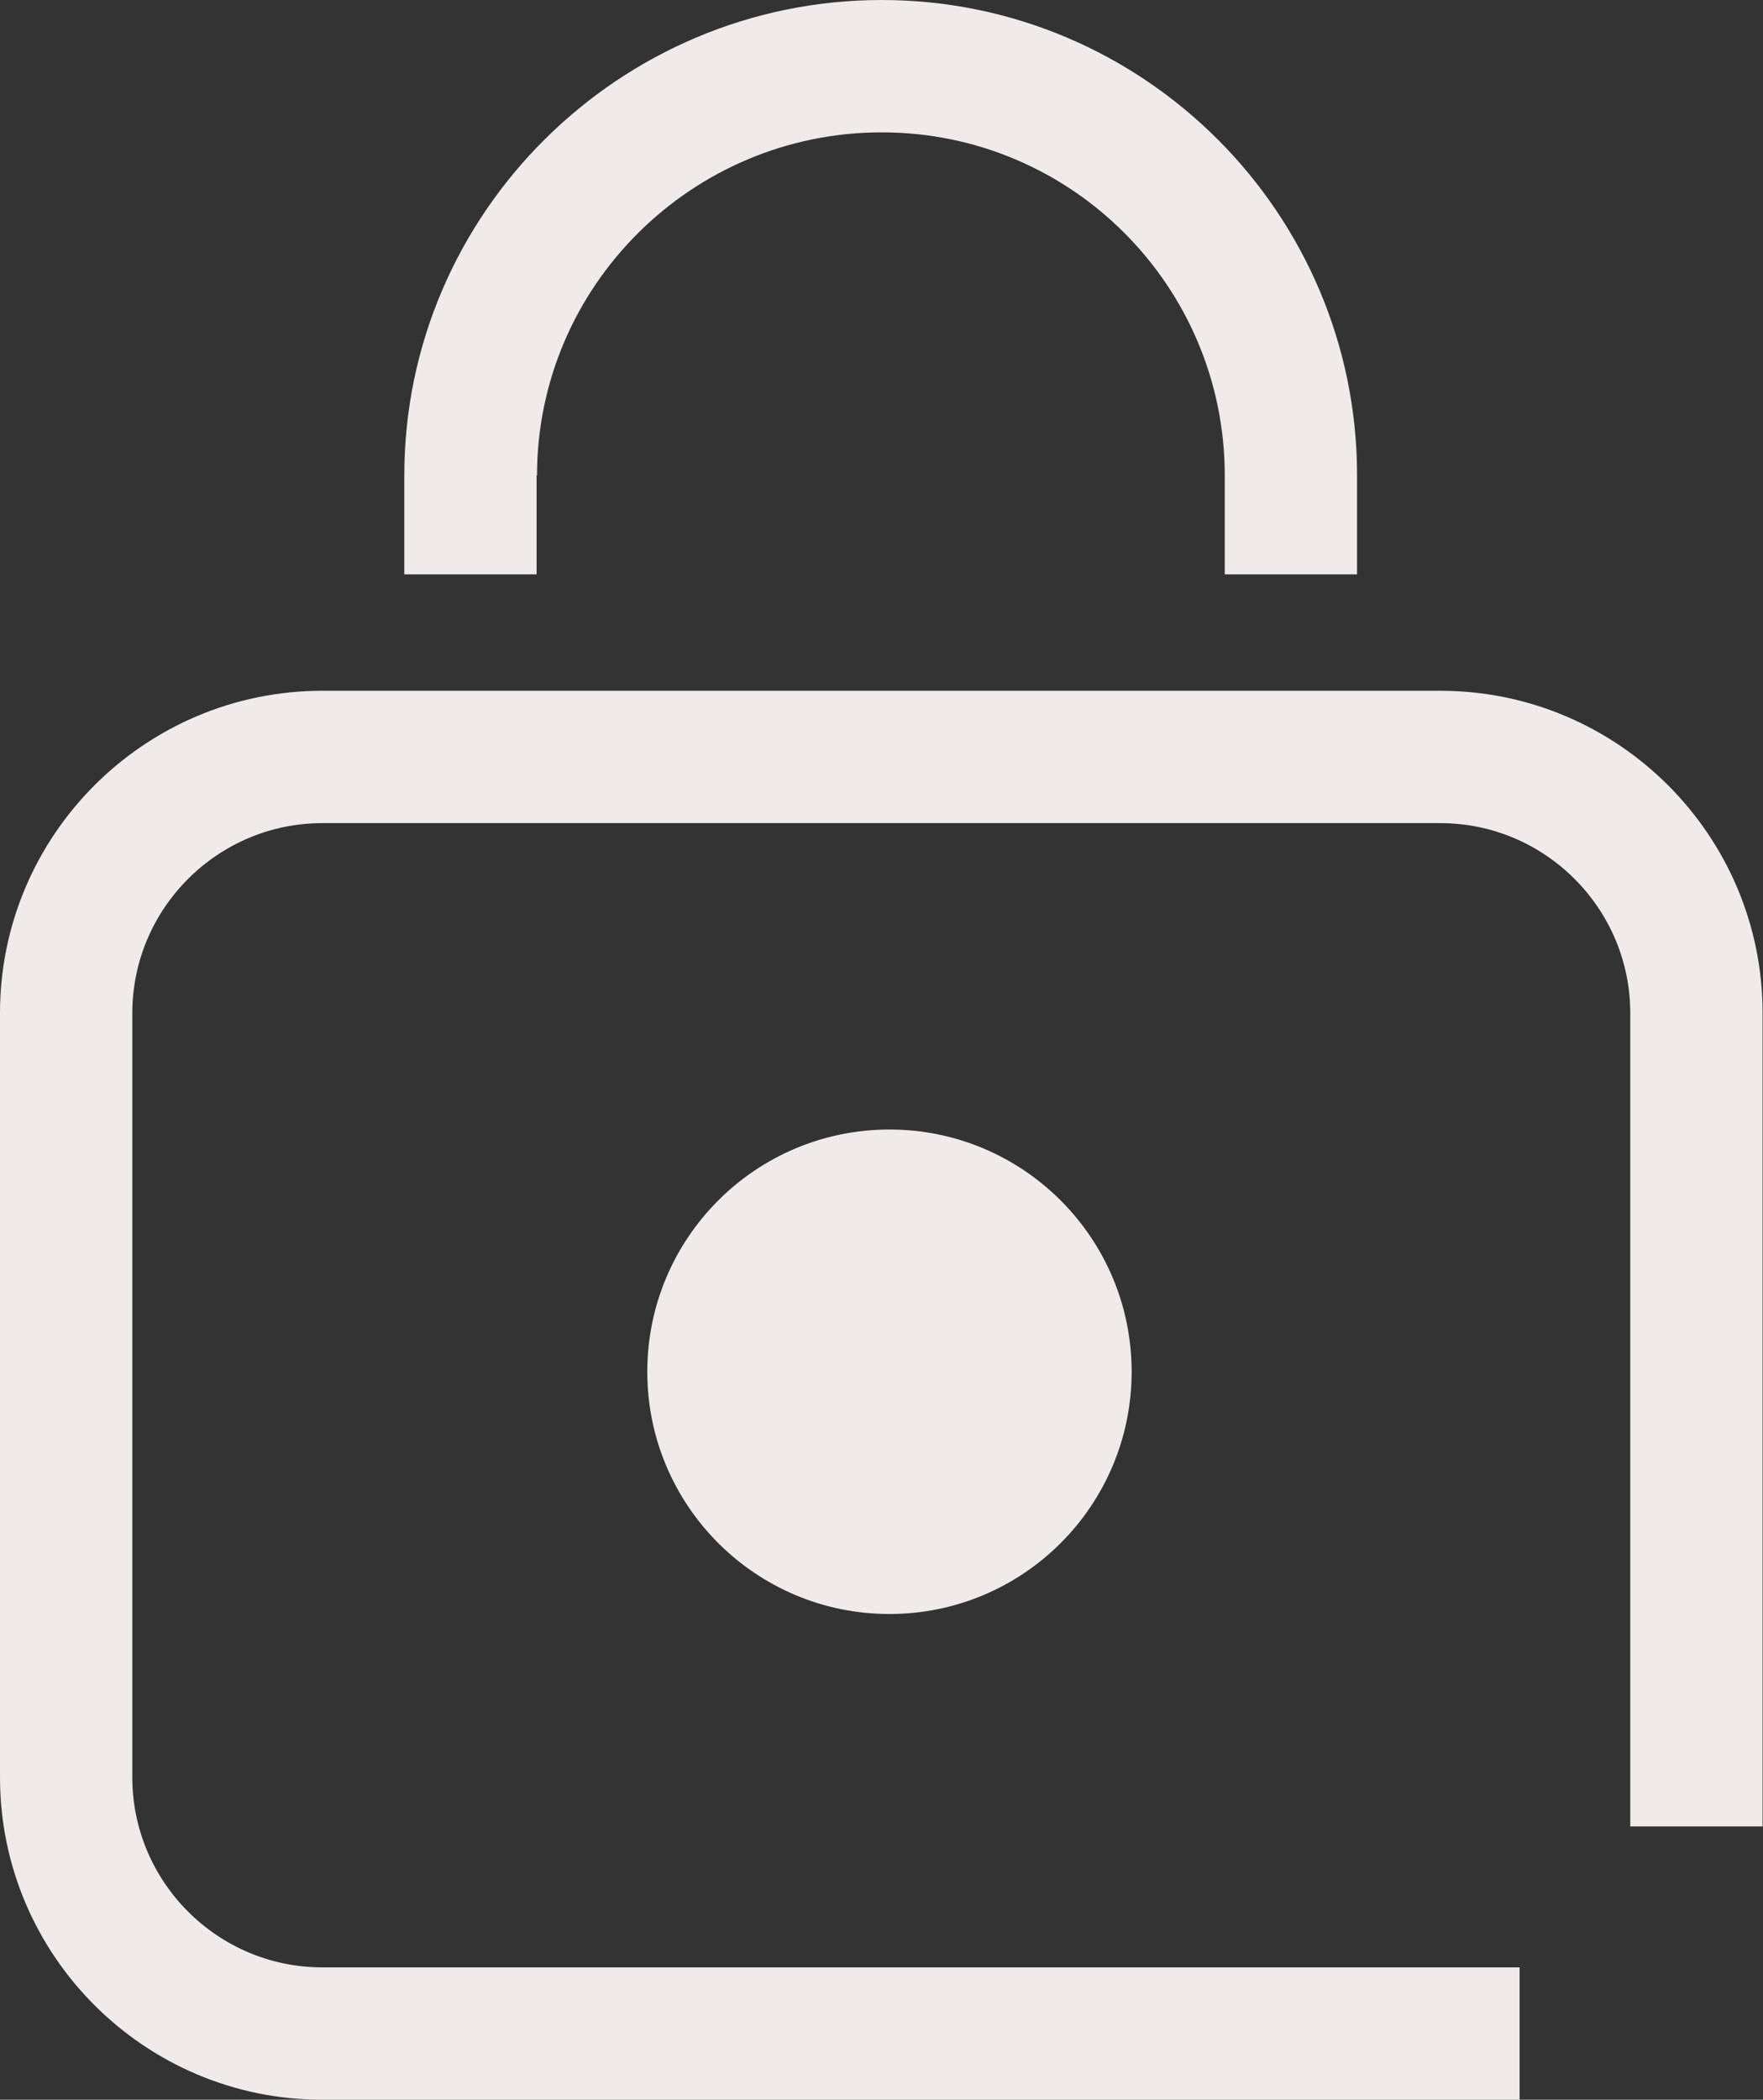
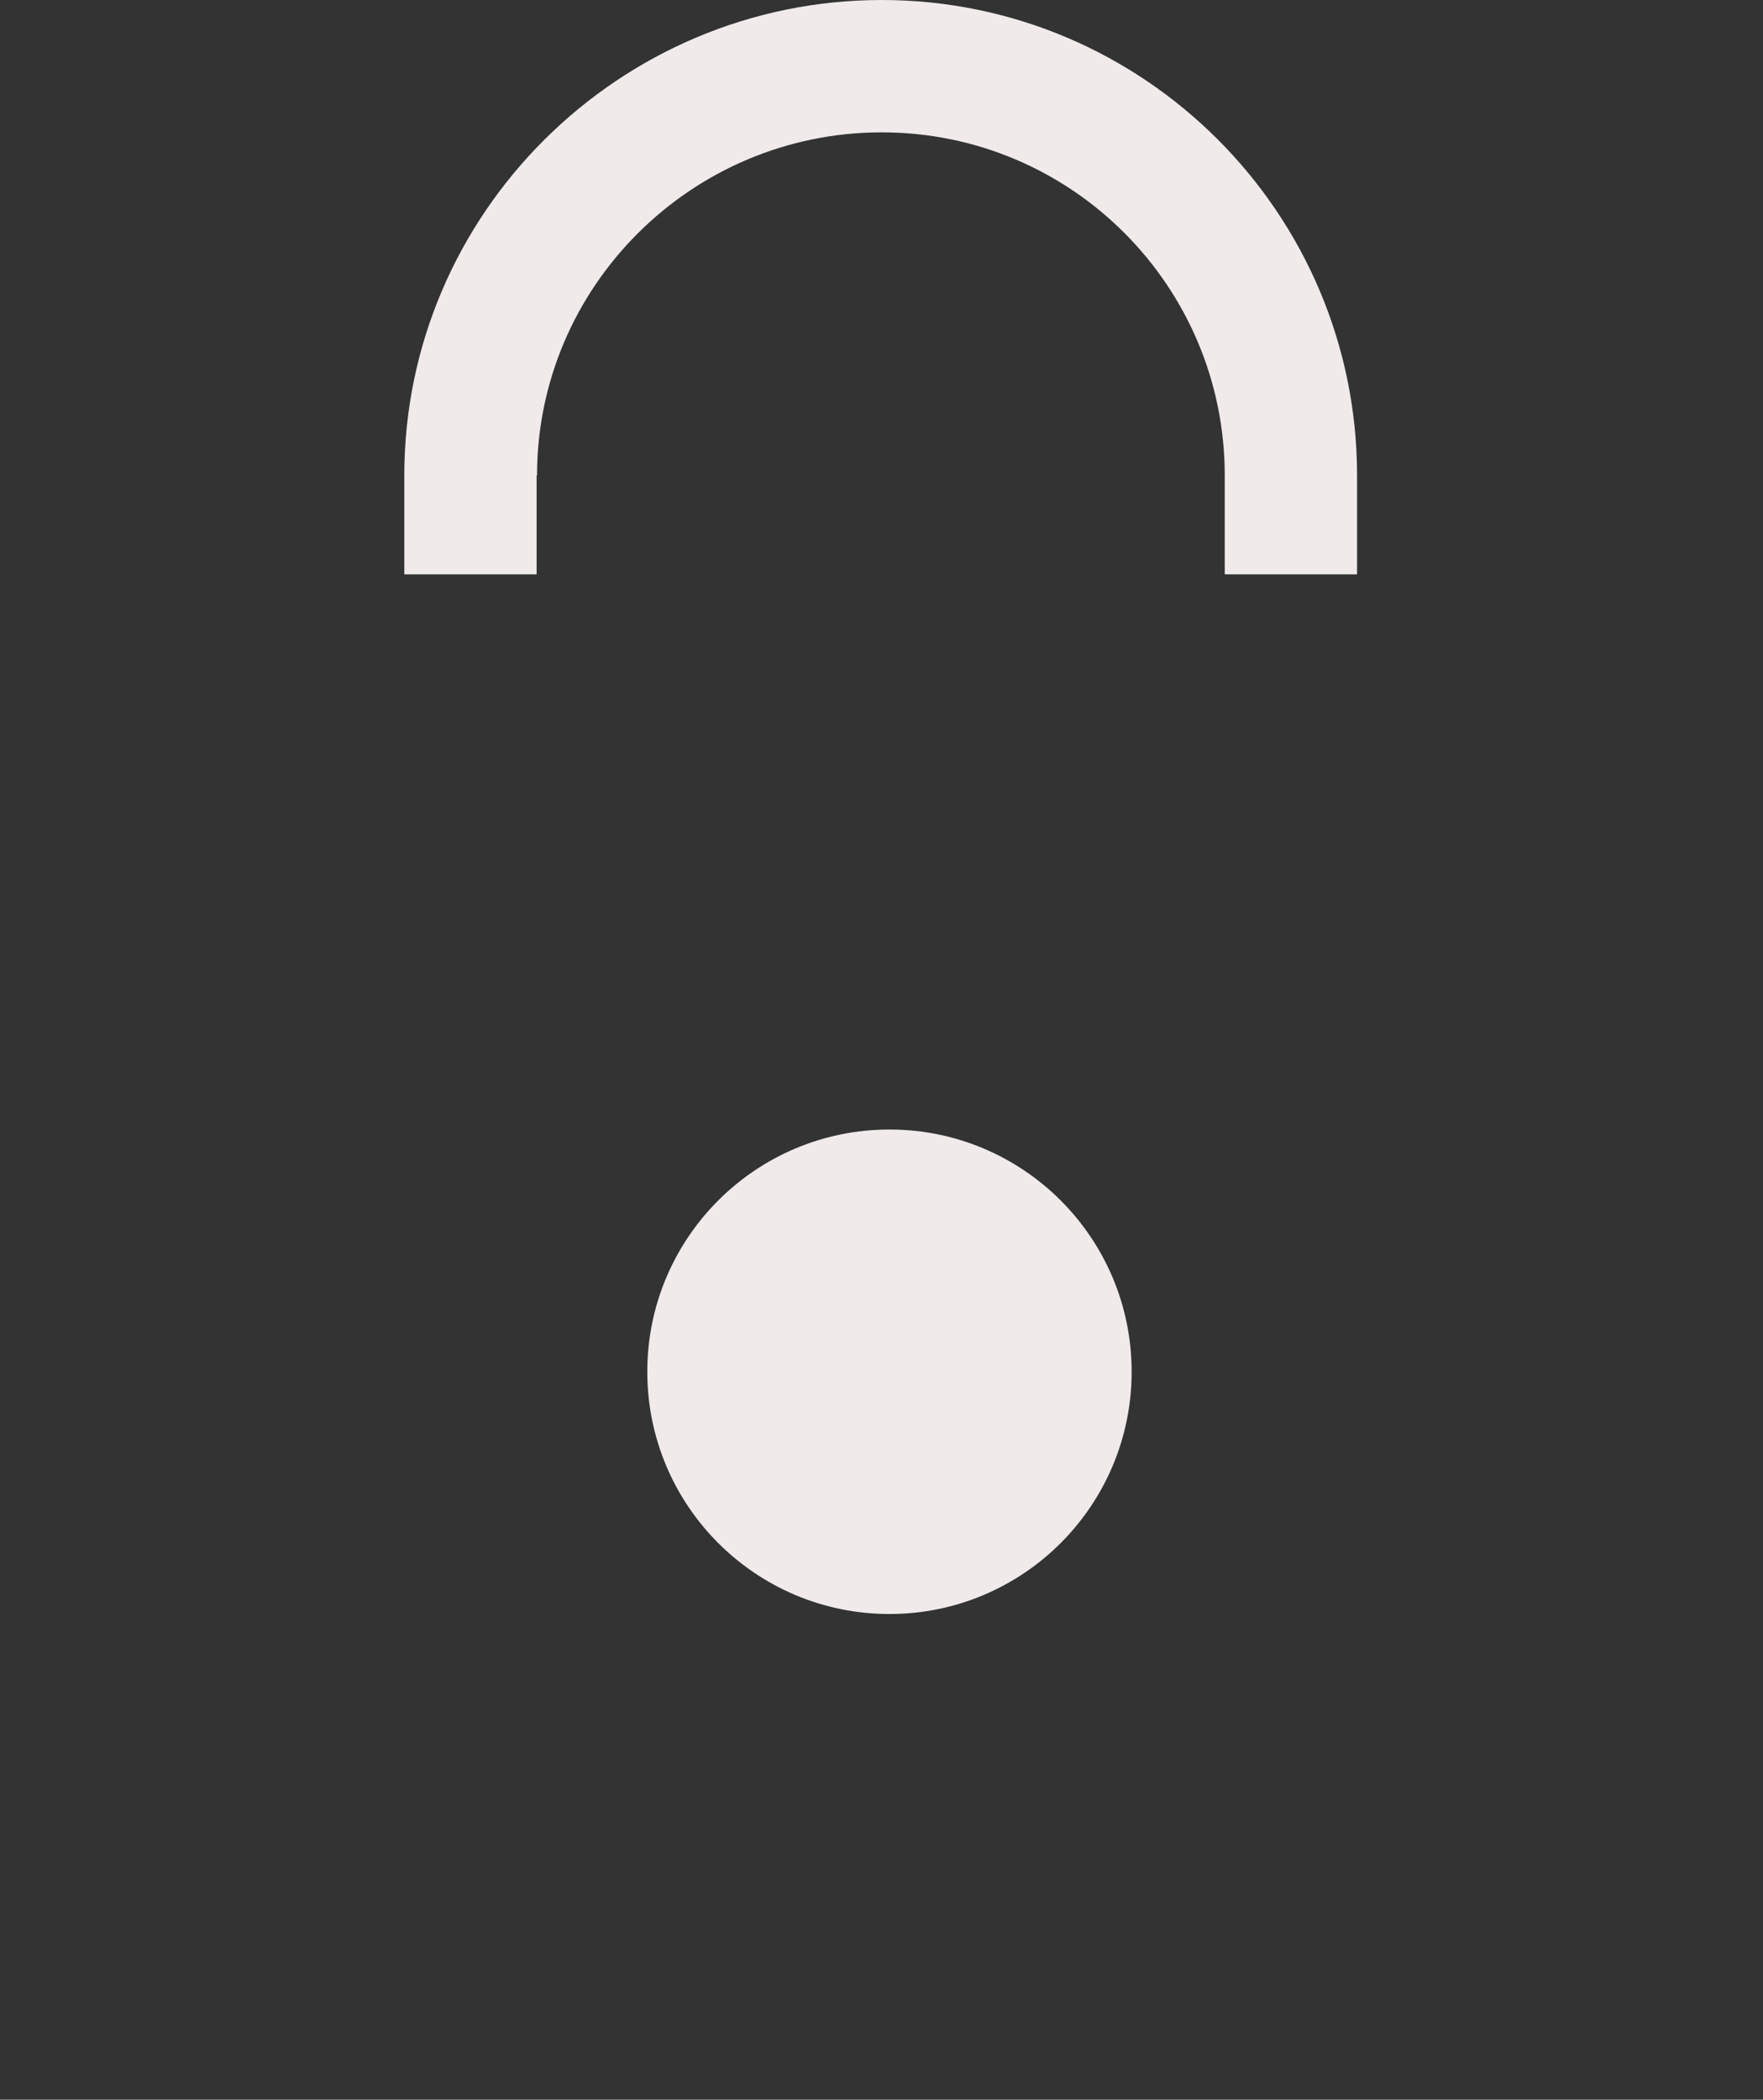
<svg xmlns="http://www.w3.org/2000/svg" id="Layer_2" viewBox="0 0 43.17 51.4">
  <rect x="0" y="0" width="43.17" height="51.4" fill="#333333" stroke="none" />
  <defs>
    <style>.cls-1{fill:#f0eaea;}</style>
  </defs>
  <g id="Layer_1-2">
    <g>
-       <path class="cls-1" d="m35.28,16.91H7.89c-4.35,0-7.89,3.54-7.89,7.89v18.71c0,4.35,3.54,7.89,7.89,7.89h29.32v-3.24H7.89c-2.56,0-4.65-2.09-4.65-4.65v-18.71c0-2.56,2.09-4.65,4.65-4.65h27.38c2.56,0,4.65,2.09,4.65,4.65v19.91h3.24v-19.91c0-4.35-3.54-7.89-7.89-7.89Z" />
      <path class="cls-1" d="m13.15,11.64c0-4.63,3.79-8.4,8.44-8.4s8.4,3.77,8.4,8.4v2.42h3.24v-2.42c0-6.42-5.22-11.64-11.64-11.64s-11.69,5.22-11.69,11.64v2.42h3.24v-2.42Z" />
      <circle class="cls-1" cx="21.78" cy="33.58" r="5.93" />
    </g>
  </g>
</svg>